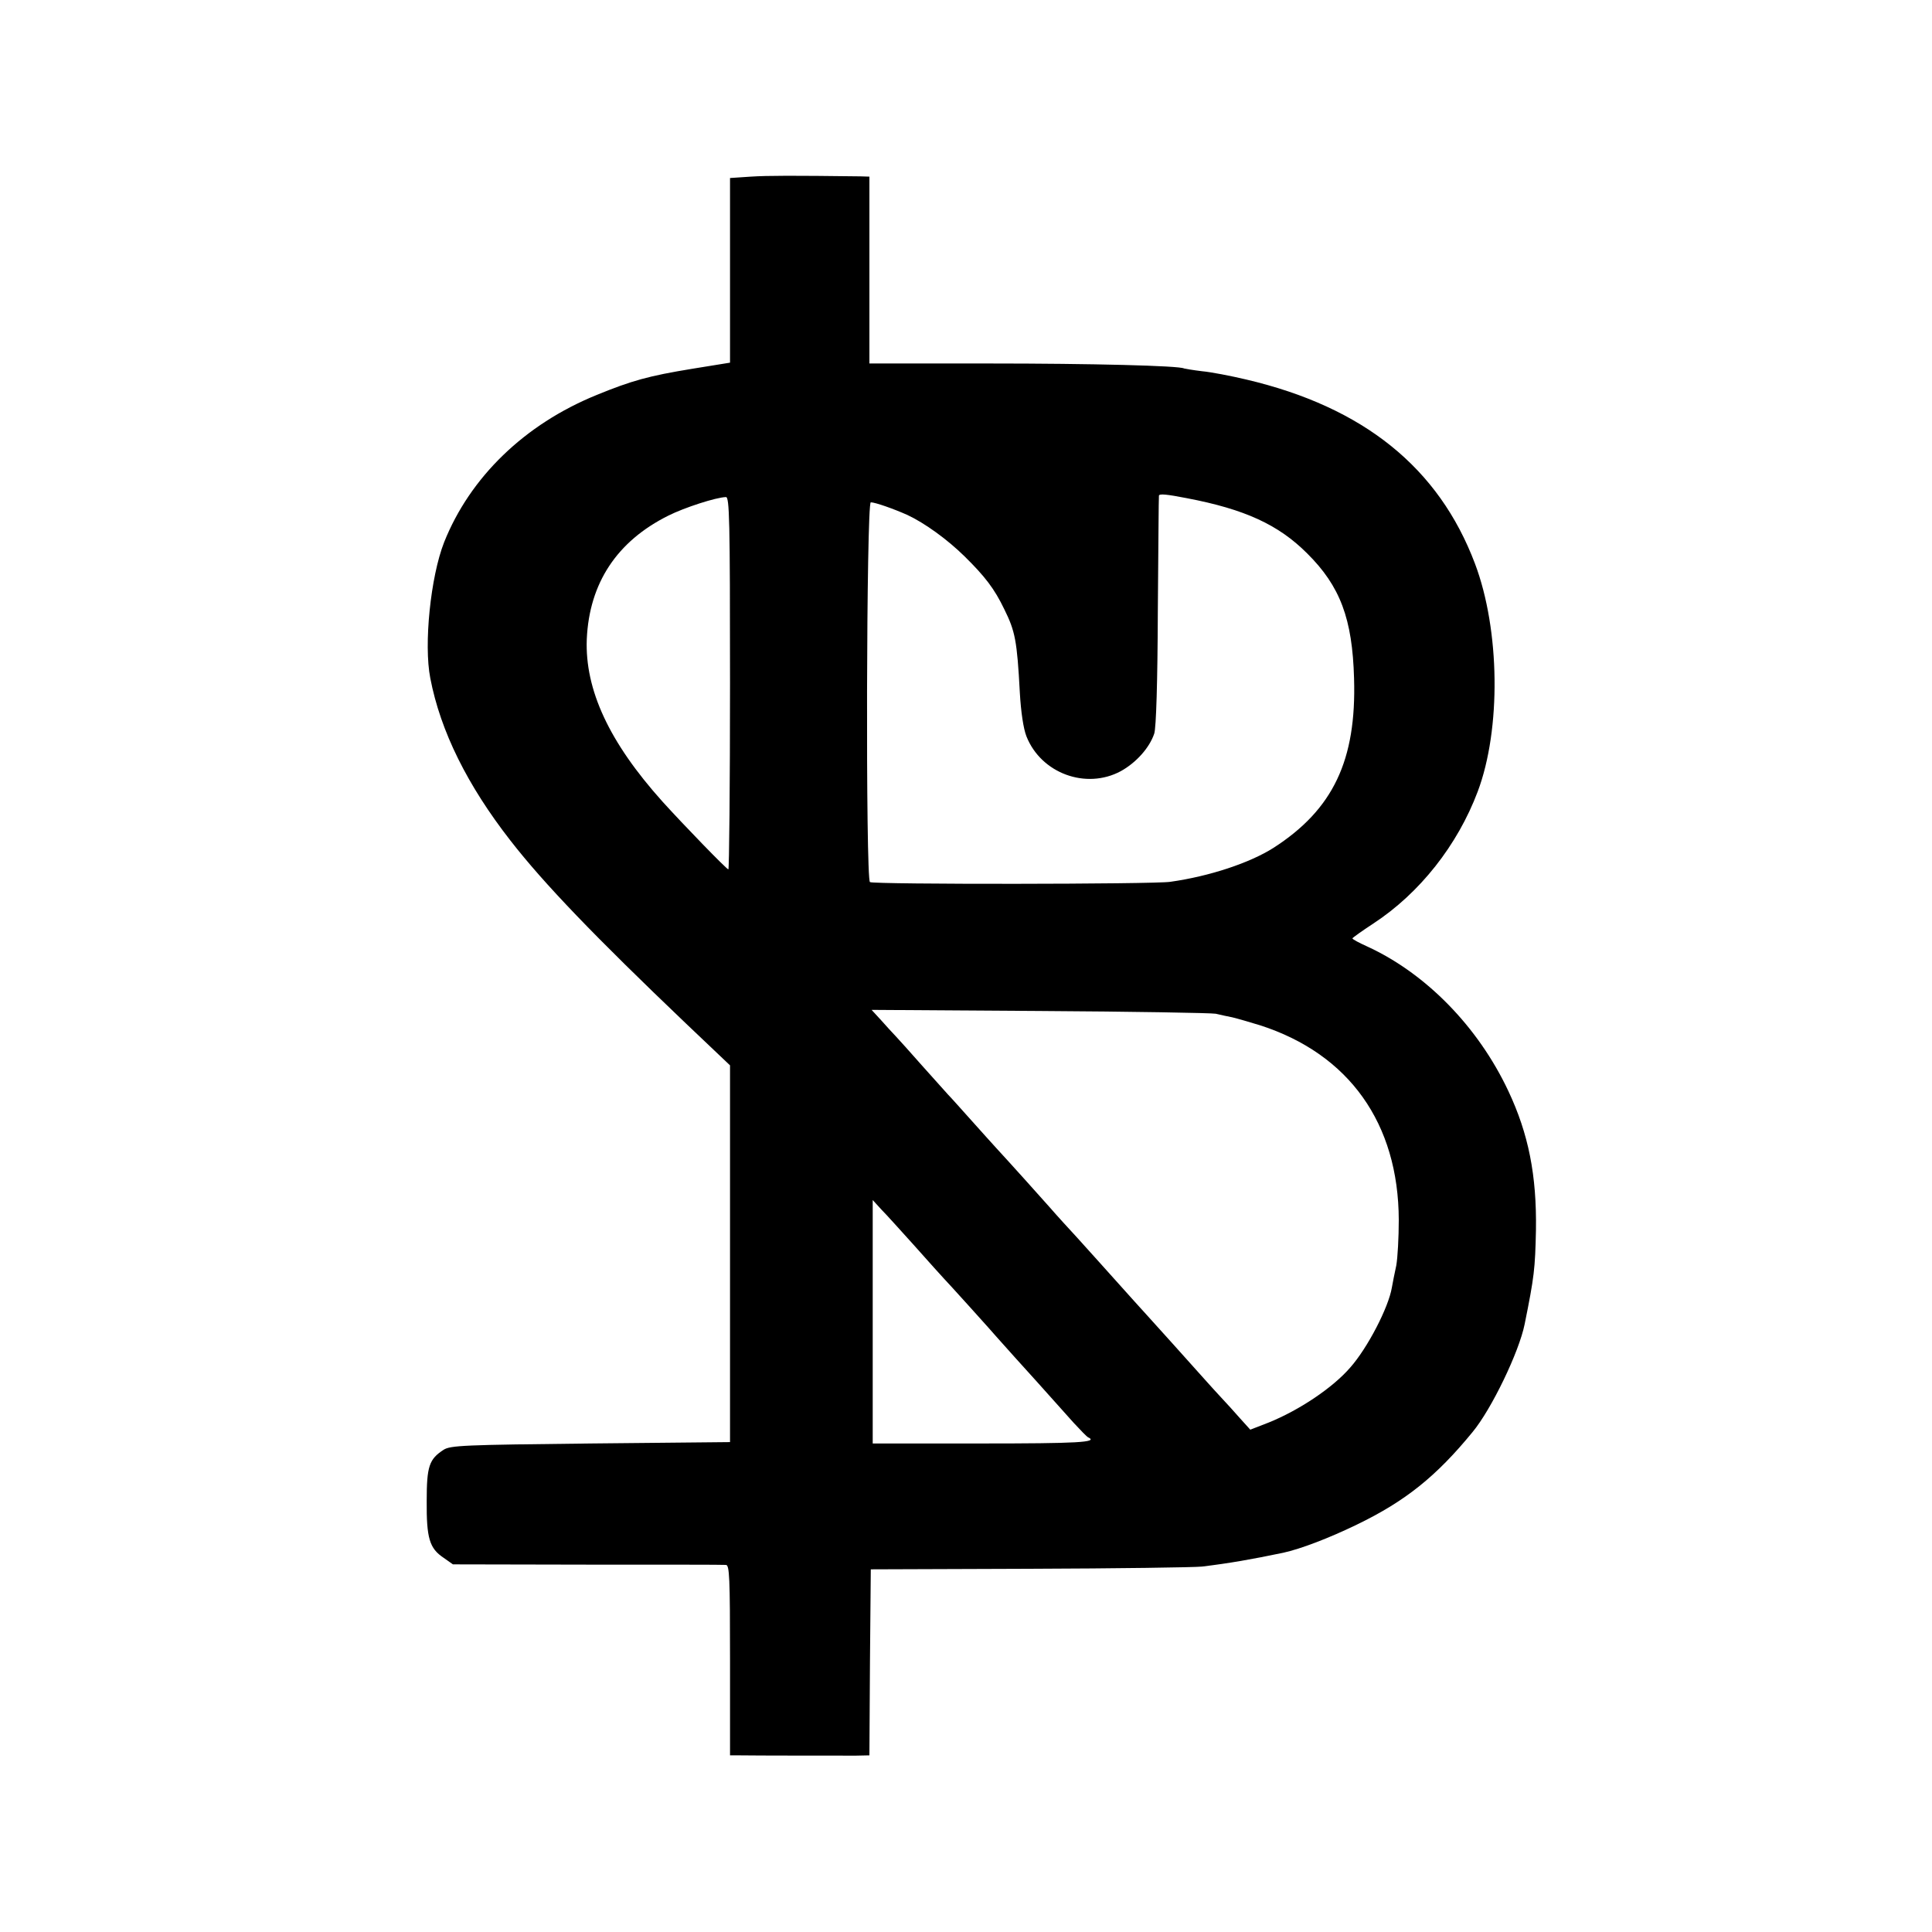
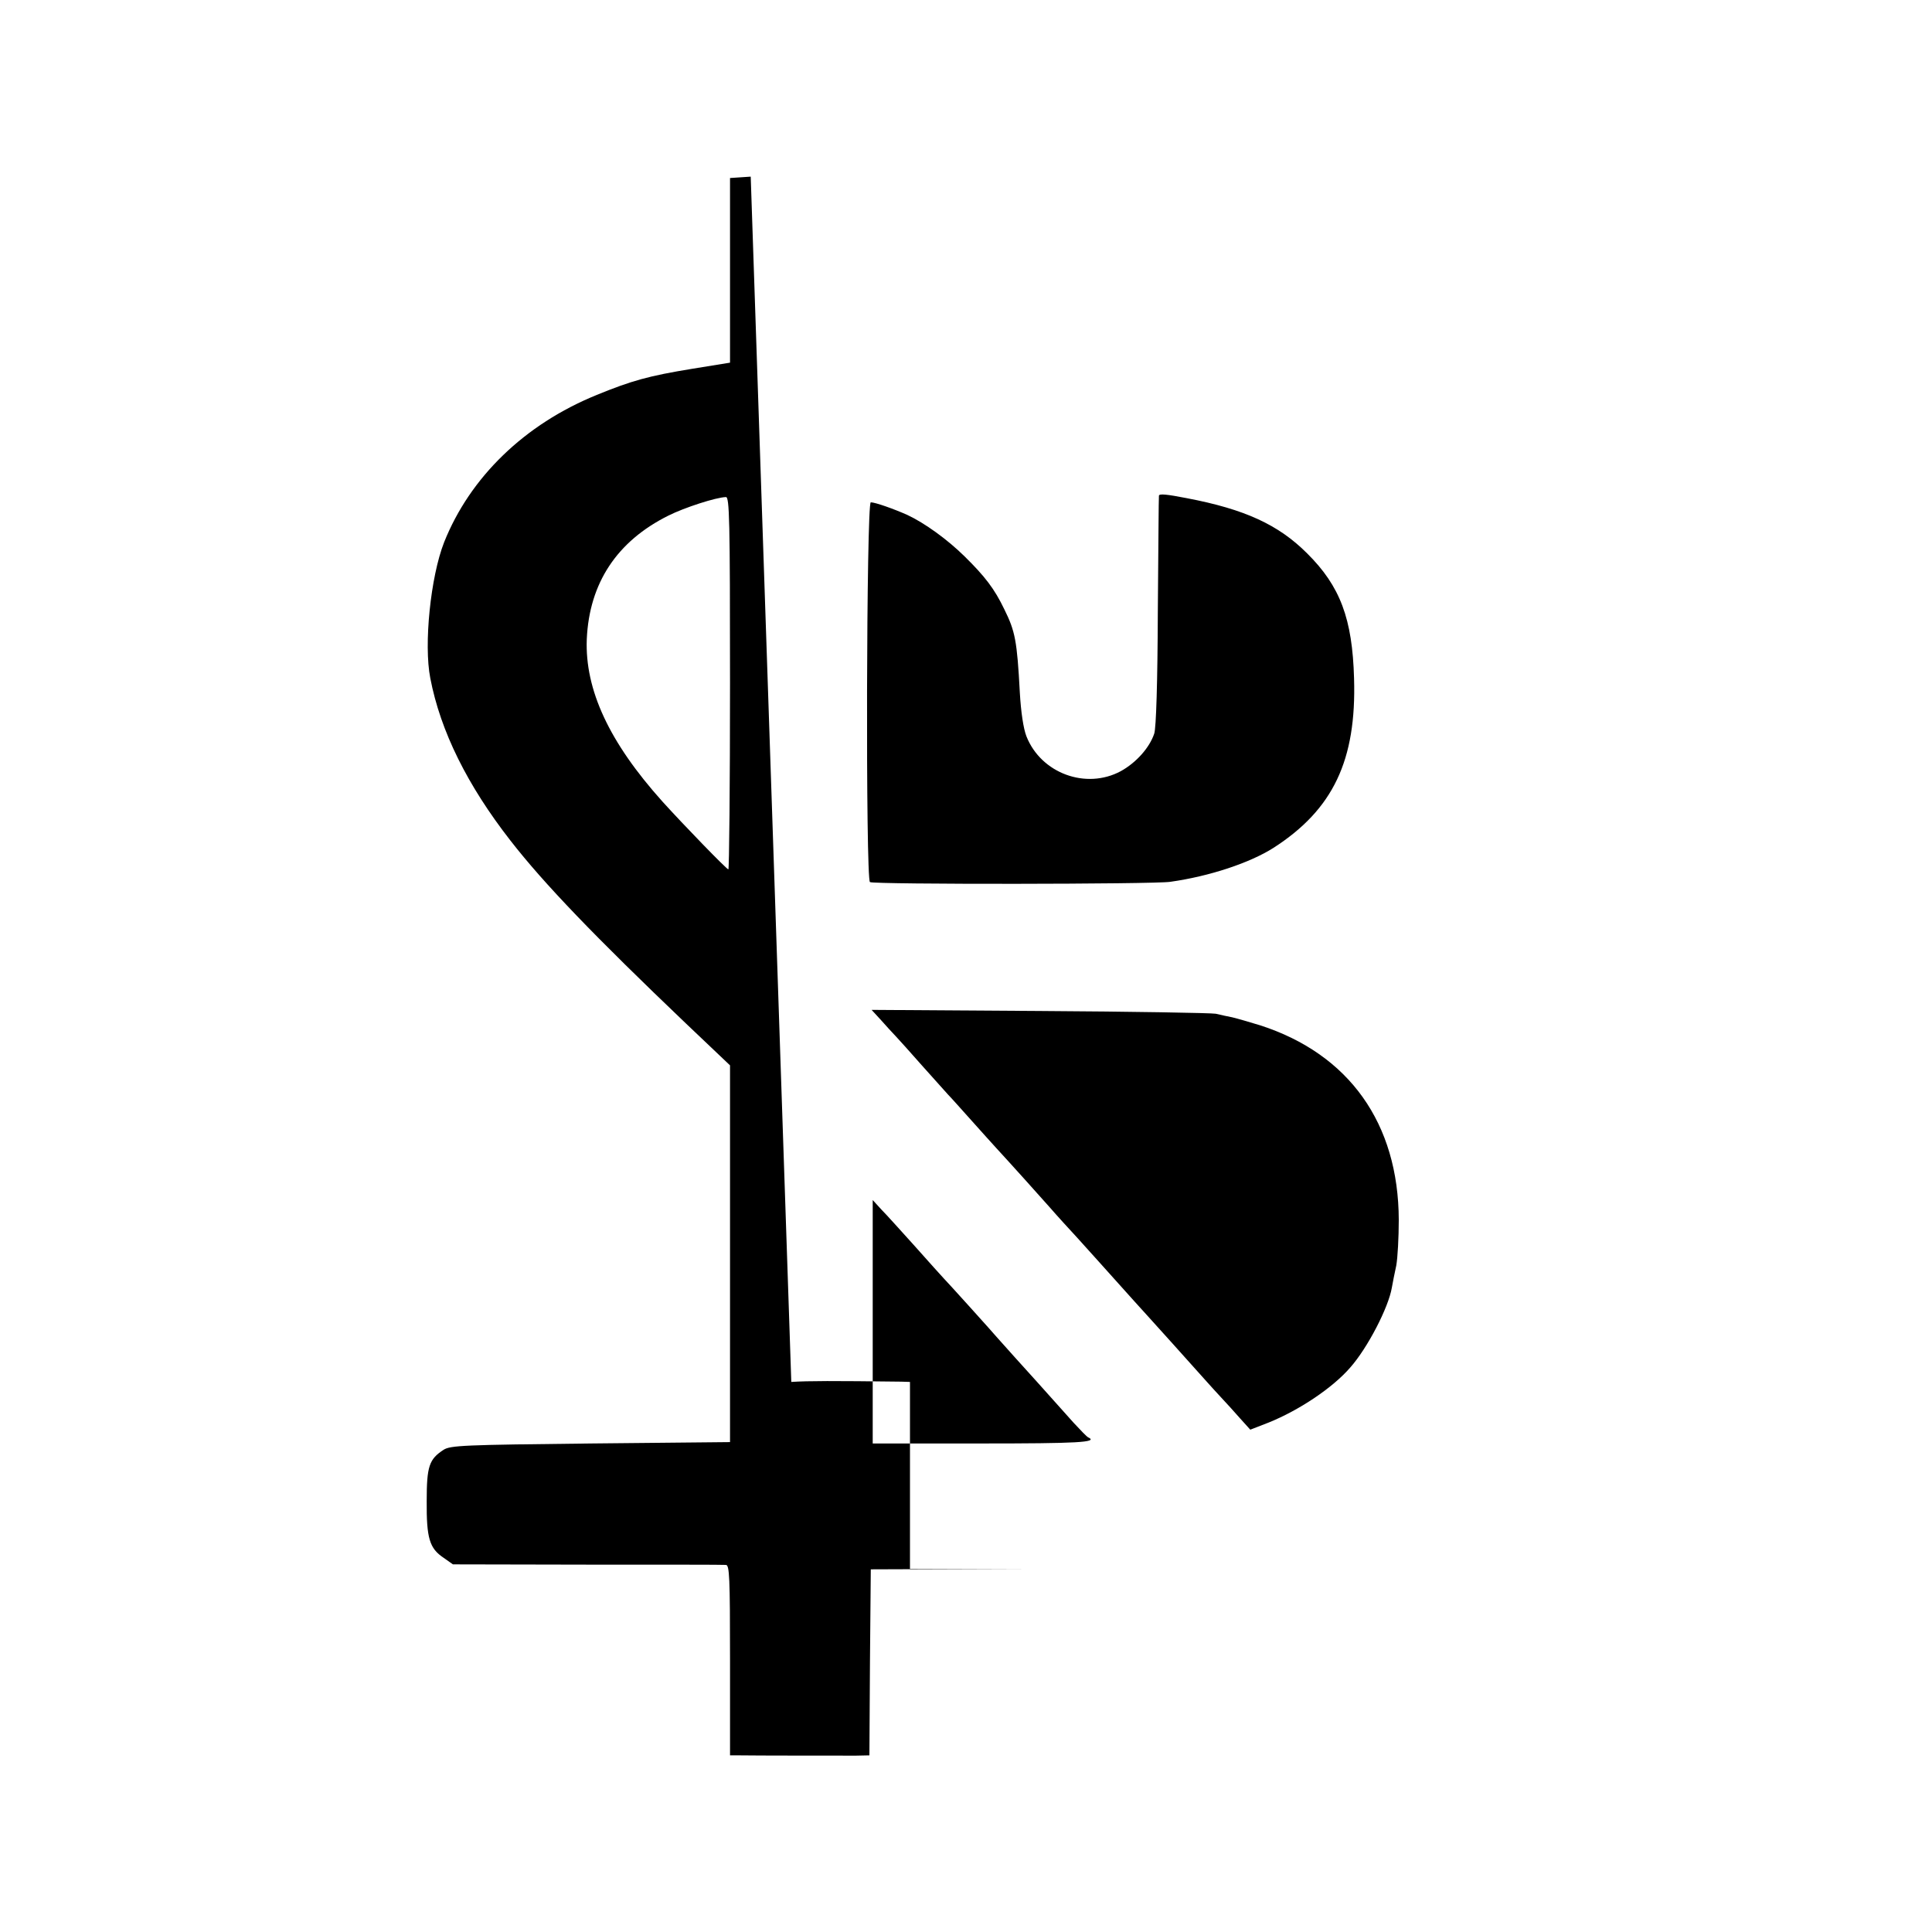
<svg xmlns="http://www.w3.org/2000/svg" version="1.0" width="700pt" height="700pt" viewBox="0 0 700 700" preserveAspectRatio="xMidYMid meet">
  <g transform="translate(0,700) scale(0.1,-0.1)" fill="#000000" stroke="none">
-     <path d="M2720 6360 l-75 -5 0 -334 0 -335 -136 -22 c-159 -26 -220 -43 -347 -95 -261 -106 -459 -298 -553 -534 -49 -125 -74 -370 -50 -492 37 -193 135 -389 290 -588 122 -157 307 -349 636 -663 l160 -152 0 -683 0 -682 -505 -5 c-461 -5 -508 -7 -533 -23 -52 -34 -61 -59 -61 -185 -1 -135 10 -172 61 -206 l34 -24 487 -1 c268 0 494 0 502 -1 13 0 15 -43 15 -345 l0 -345 35 0 c51 -1 367 -1 422 -1 l48 1 2 337 3 337 575 2 c316 1 598 5 625 8 99 12 179 26 294 50 64 14 166 53 267 102 176 85 288 175 419 335 69 83 169 291 189 391 35 173 38 201 41 341 3 199 -27 349 -100 504 -110 234 -300 427 -512 524 -29 13 -53 26 -53 29 1 3 35 27 76 54 168 110 305 284 378 478 85 226 81 585 -10 826 -131 347 -403 567 -829 667 -55 13 -127 27 -160 30 -33 4 -62 9 -65 10 -17 10 -334 18 -707 18 l-433 0 0 339 0 338 -32 1 c-248 3 -335 3 -398 -1z m1580 -1165 c210 -40 332 -96 436 -200 120 -119 164 -237 170 -453 9 -297 -76 -475 -292 -614 -85 -54 -231 -103 -374 -123 -57 -9 -1074 -10 -1088 -1 -16 10 -13 1376 3 1376 16 0 84 -24 133 -46 62 -29 144 -88 207 -150 74 -73 108 -117 144 -192 39 -79 46 -113 56 -301 4 -71 13 -131 24 -159 53 -134 216 -194 342 -126 56 31 104 85 121 136 7 21 12 185 13 443 2 226 3 414 4 419 1 8 29 5 101 -9z m-1655 -670 c0 -371 -3 -675 -6 -675 -6 0 -164 163 -239 246 -193 215 -281 405 -274 588 9 203 109 355 296 448 58 29 172 66 208 67 13 1 15 -80 15 -674z m1760 -1198 c17 -4 44 -10 60 -13 17 -4 62 -17 101 -29 322 -104 501 -355 502 -705 0 -63 -4 -137 -9 -165 -6 -27 -13 -63 -16 -80 -12 -72 -88 -219 -151 -290 -63 -73 -184 -154 -295 -199 l-67 -26 -37 41 c-21 24 -51 57 -68 75 -16 17 -43 47 -60 66 -52 58 -189 211 -205 228 -18 20 -54 59 -180 200 -52 58 -109 121 -127 140 -17 19 -40 44 -50 56 -20 23 -154 172 -193 214 -14 15 -54 60 -90 100 -36 40 -74 83 -85 94 -11 12 -54 60 -95 106 -41 47 -84 94 -95 106 -11 11 -35 38 -53 58 l-34 37 609 -4 c334 -2 622 -7 638 -10z m-1095 -837 c46 -52 109 -122 140 -155 30 -33 89 -98 130 -144 41 -47 86 -96 98 -110 23 -25 113 -125 212 -236 25 -27 48 -51 53 -53 38 -18 -41 -22 -387 -22 l-394 0 0 441 0 441 31 -34 c18 -18 70 -76 117 -128z" />
+     <path d="M2720 6360 l-75 -5 0 -334 0 -335 -136 -22 c-159 -26 -220 -43 -347 -95 -261 -106 -459 -298 -553 -534 -49 -125 -74 -370 -50 -492 37 -193 135 -389 290 -588 122 -157 307 -349 636 -663 l160 -152 0 -683 0 -682 -505 -5 c-461 -5 -508 -7 -533 -23 -52 -34 -61 -59 -61 -185 -1 -135 10 -172 61 -206 l34 -24 487 -1 c268 0 494 0 502 -1 13 0 15 -43 15 -345 l0 -345 35 0 c51 -1 367 -1 422 -1 l48 1 2 337 3 337 575 2 l-433 0 0 339 0 338 -32 1 c-248 3 -335 3 -398 -1z m1580 -1165 c210 -40 332 -96 436 -200 120 -119 164 -237 170 -453 9 -297 -76 -475 -292 -614 -85 -54 -231 -103 -374 -123 -57 -9 -1074 -10 -1088 -1 -16 10 -13 1376 3 1376 16 0 84 -24 133 -46 62 -29 144 -88 207 -150 74 -73 108 -117 144 -192 39 -79 46 -113 56 -301 4 -71 13 -131 24 -159 53 -134 216 -194 342 -126 56 31 104 85 121 136 7 21 12 185 13 443 2 226 3 414 4 419 1 8 29 5 101 -9z m-1655 -670 c0 -371 -3 -675 -6 -675 -6 0 -164 163 -239 246 -193 215 -281 405 -274 588 9 203 109 355 296 448 58 29 172 66 208 67 13 1 15 -80 15 -674z m1760 -1198 c17 -4 44 -10 60 -13 17 -4 62 -17 101 -29 322 -104 501 -355 502 -705 0 -63 -4 -137 -9 -165 -6 -27 -13 -63 -16 -80 -12 -72 -88 -219 -151 -290 -63 -73 -184 -154 -295 -199 l-67 -26 -37 41 c-21 24 -51 57 -68 75 -16 17 -43 47 -60 66 -52 58 -189 211 -205 228 -18 20 -54 59 -180 200 -52 58 -109 121 -127 140 -17 19 -40 44 -50 56 -20 23 -154 172 -193 214 -14 15 -54 60 -90 100 -36 40 -74 83 -85 94 -11 12 -54 60 -95 106 -41 47 -84 94 -95 106 -11 11 -35 38 -53 58 l-34 37 609 -4 c334 -2 622 -7 638 -10z m-1095 -837 c46 -52 109 -122 140 -155 30 -33 89 -98 130 -144 41 -47 86 -96 98 -110 23 -25 113 -125 212 -236 25 -27 48 -51 53 -53 38 -18 -41 -22 -387 -22 l-394 0 0 441 0 441 31 -34 c18 -18 70 -76 117 -128z" />
  </g>
</svg>